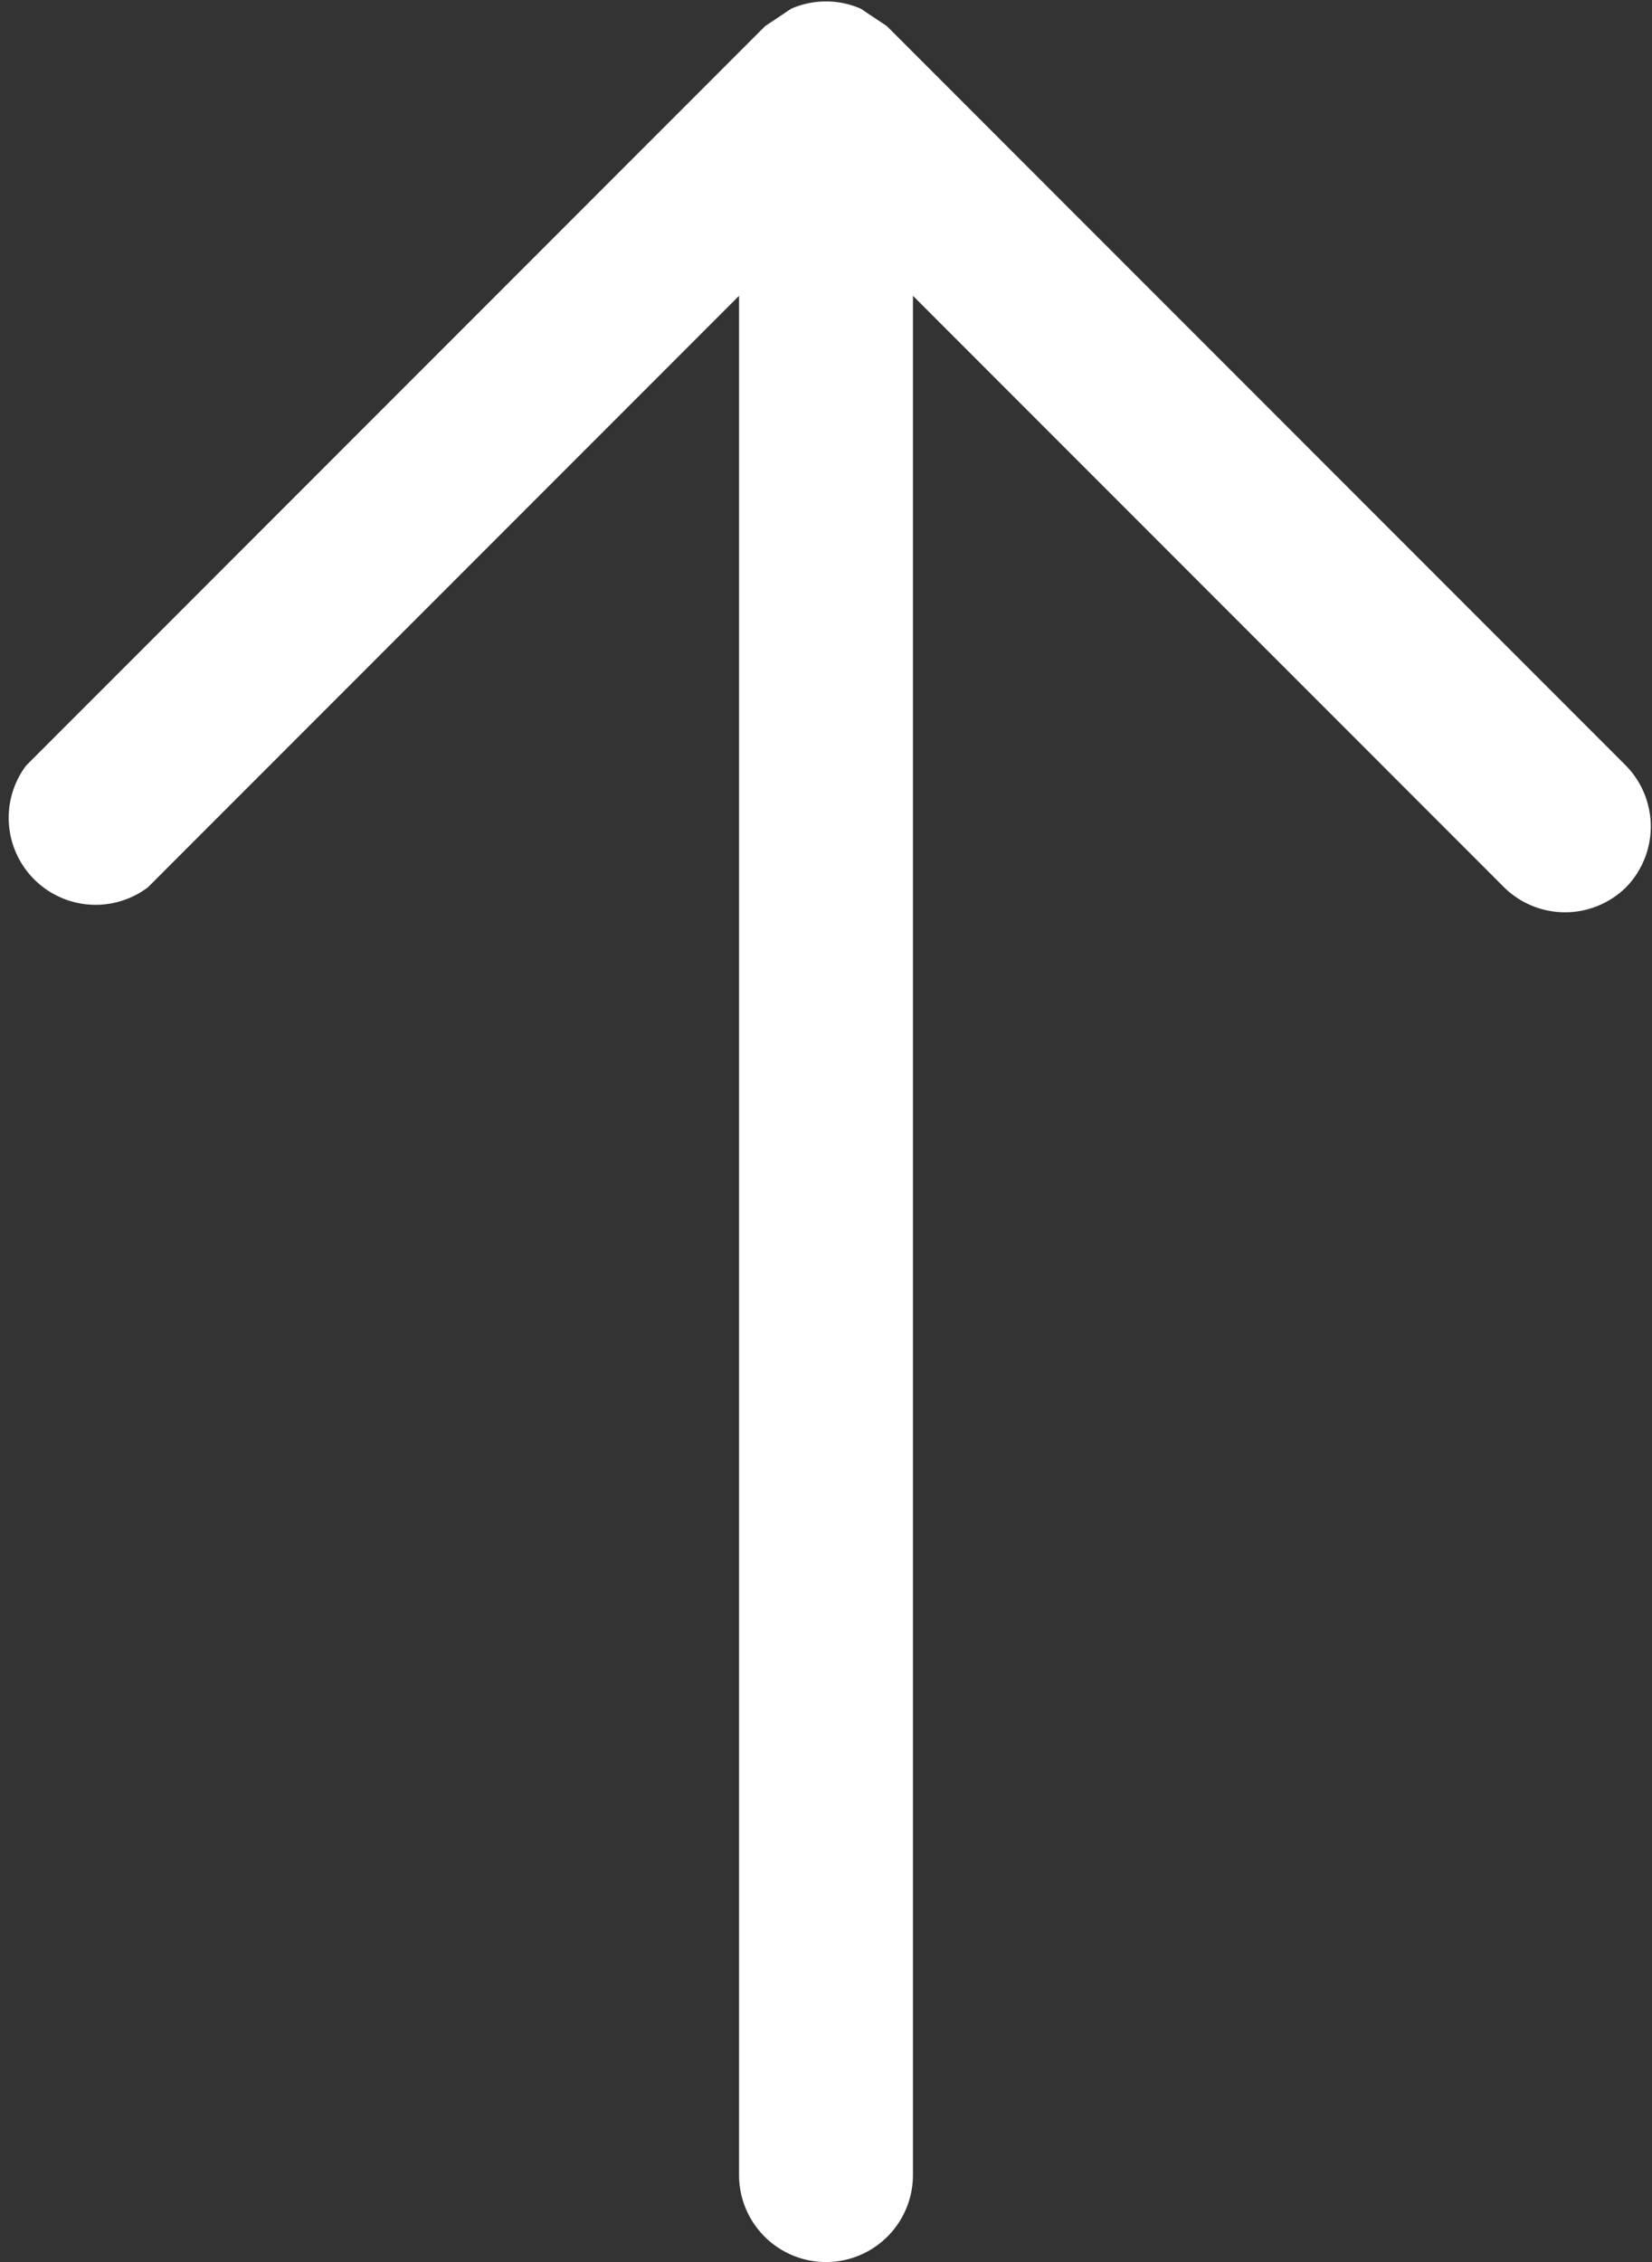
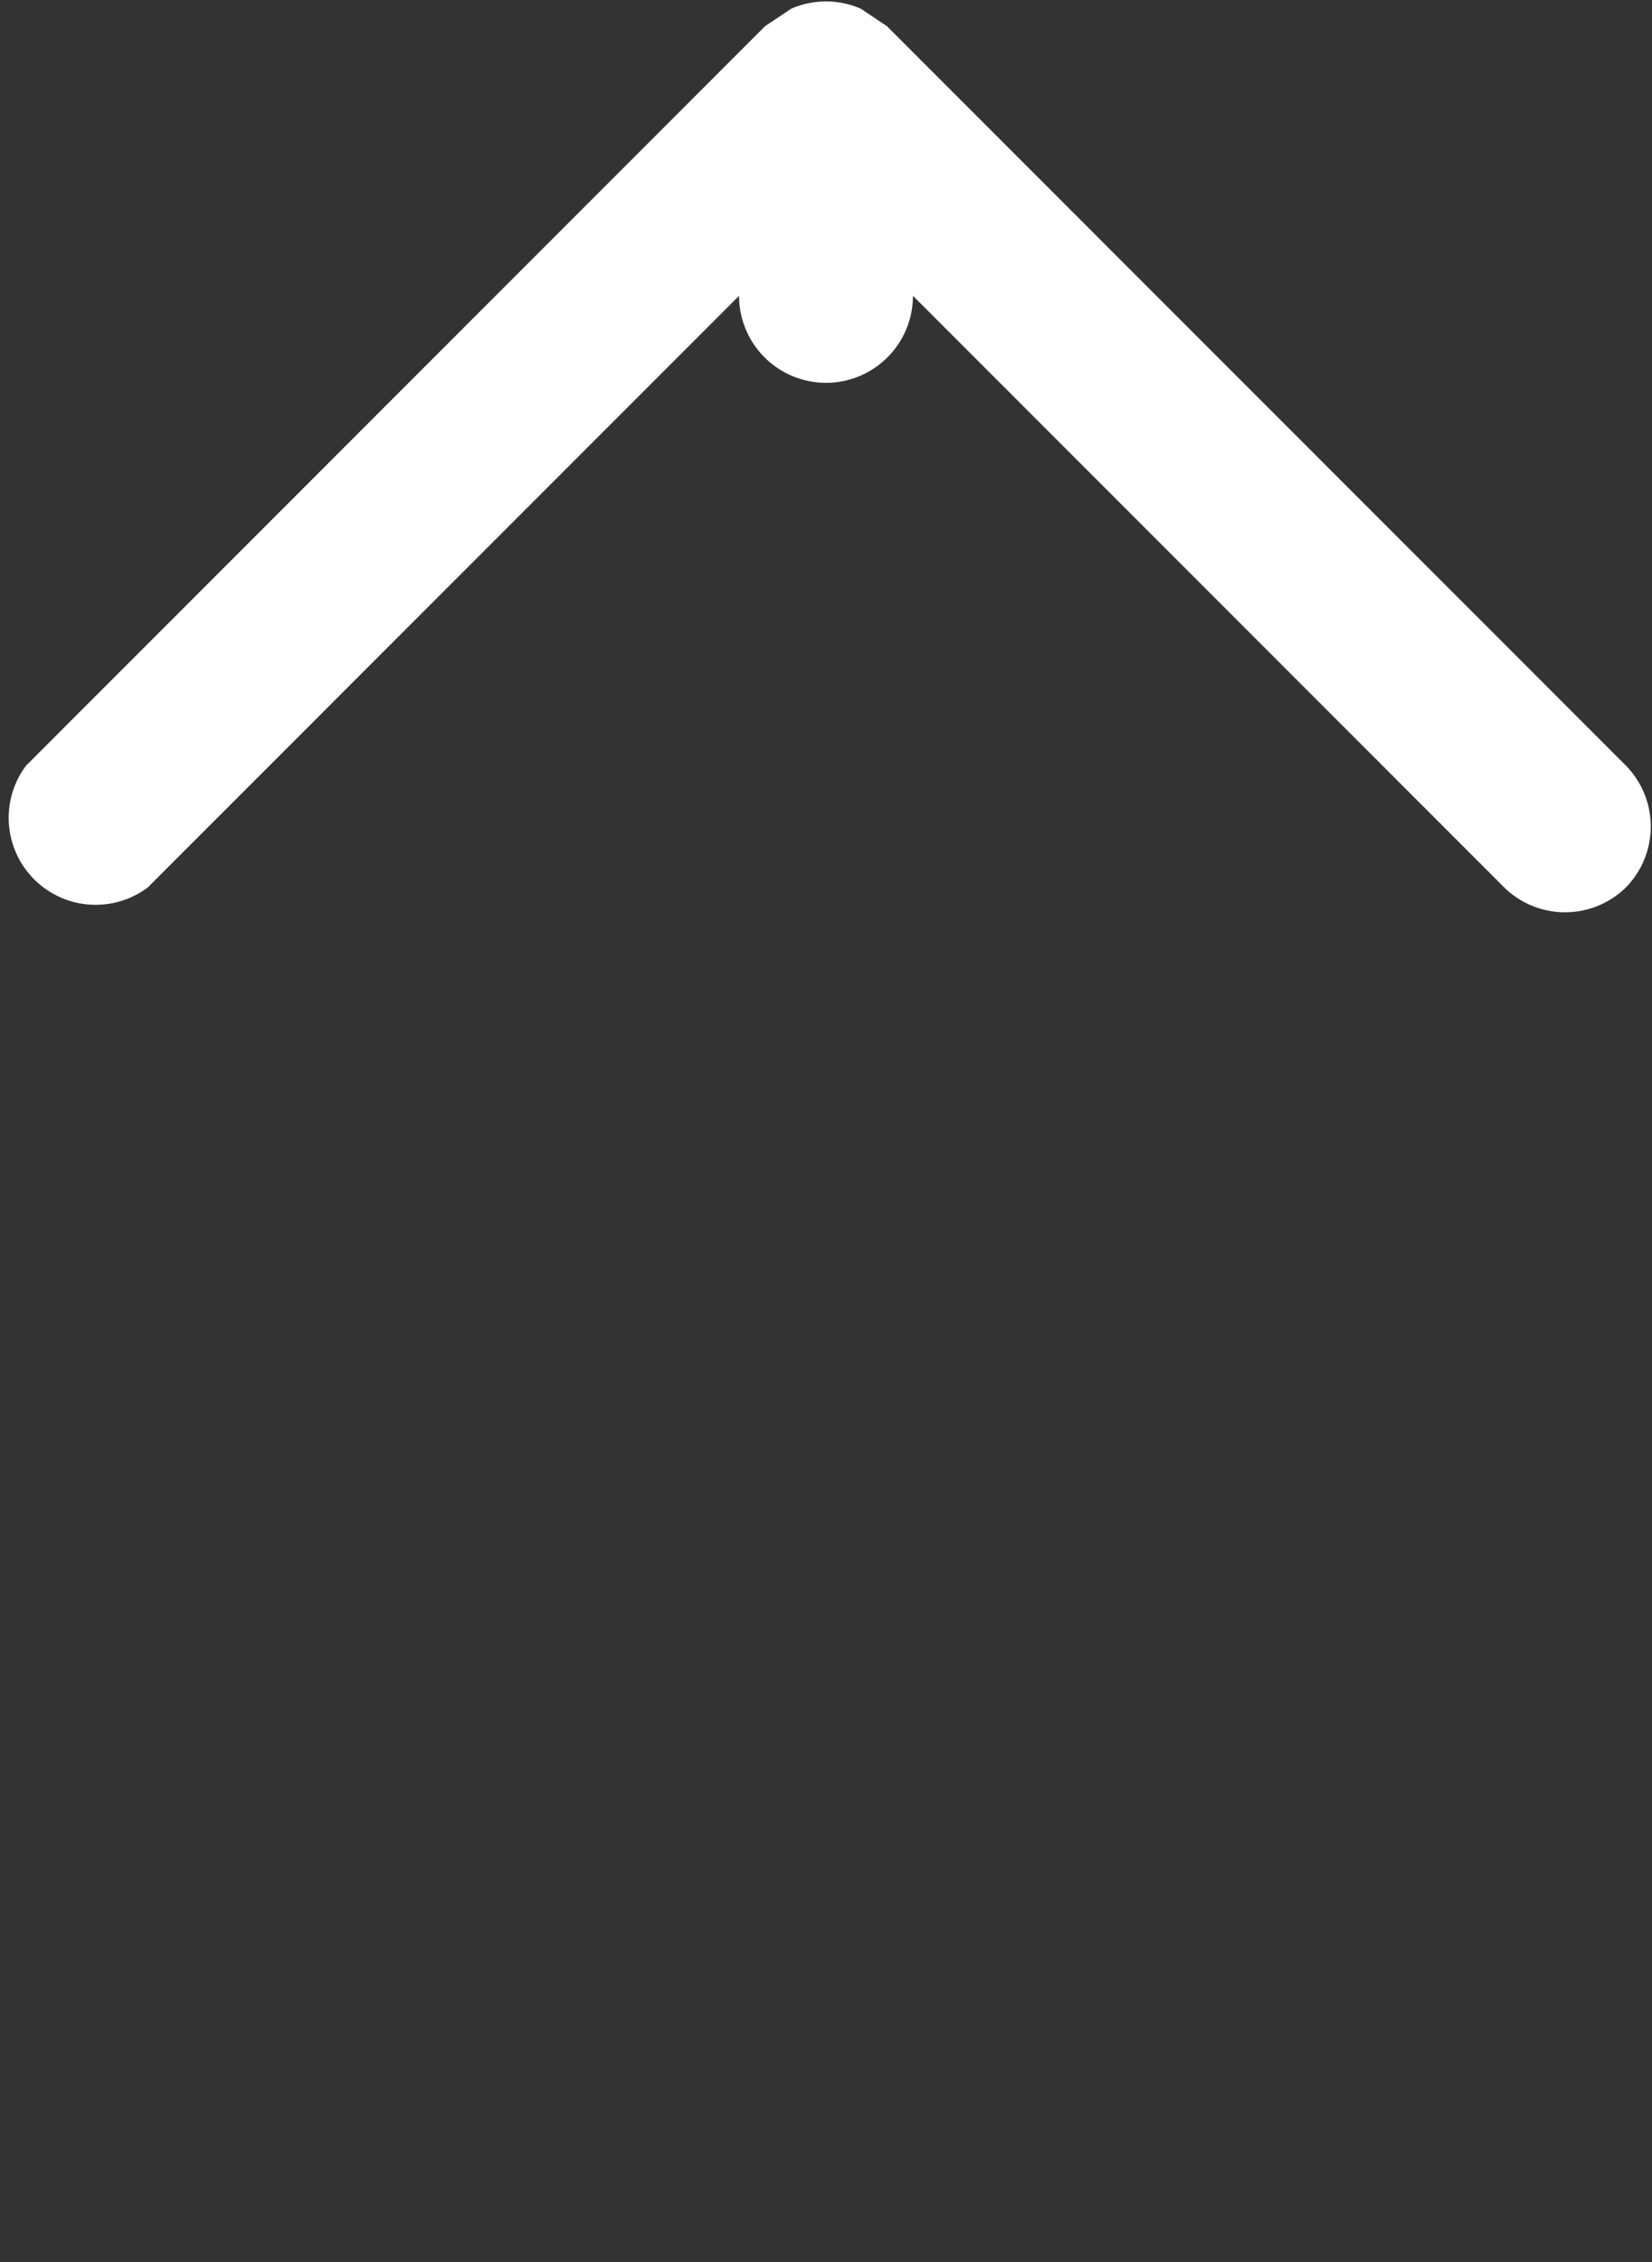
<svg xmlns="http://www.w3.org/2000/svg" viewBox="0 0 19 26">
  <rect x="0" y="0" width="19" height="26" fill="#333333" stroke="none" />
  <title>arrow-back</title>
  <g id="arrow-back" style="isolation:isolate">
-     <path d="M22.2,10.2a1,1,0,0,1-1.4,0L14,3.4V25a1,1,0,0,1-2,0V3.4L5.2,10.2A1,1,0,0,1,3.8,8.8L12.3.3l.3-.2a1,1,0,0,1,.8,0l.3.2,8.5,8.5A1,1,0,0,1,22.2,10.2Z" transform="translate(-3.5 0)" fill="#fff" fill-rule="evenodd" />
+     <path d="M22.2,10.2a1,1,0,0,1-1.4,0L14,3.4a1,1,0,0,1-2,0V3.4L5.2,10.2A1,1,0,0,1,3.8,8.8L12.3.3l.3-.2a1,1,0,0,1,.8,0l.3.2,8.5,8.5A1,1,0,0,1,22.2,10.2Z" transform="translate(-3.5 0)" fill="#fff" fill-rule="evenodd" />
  </g>
</svg>